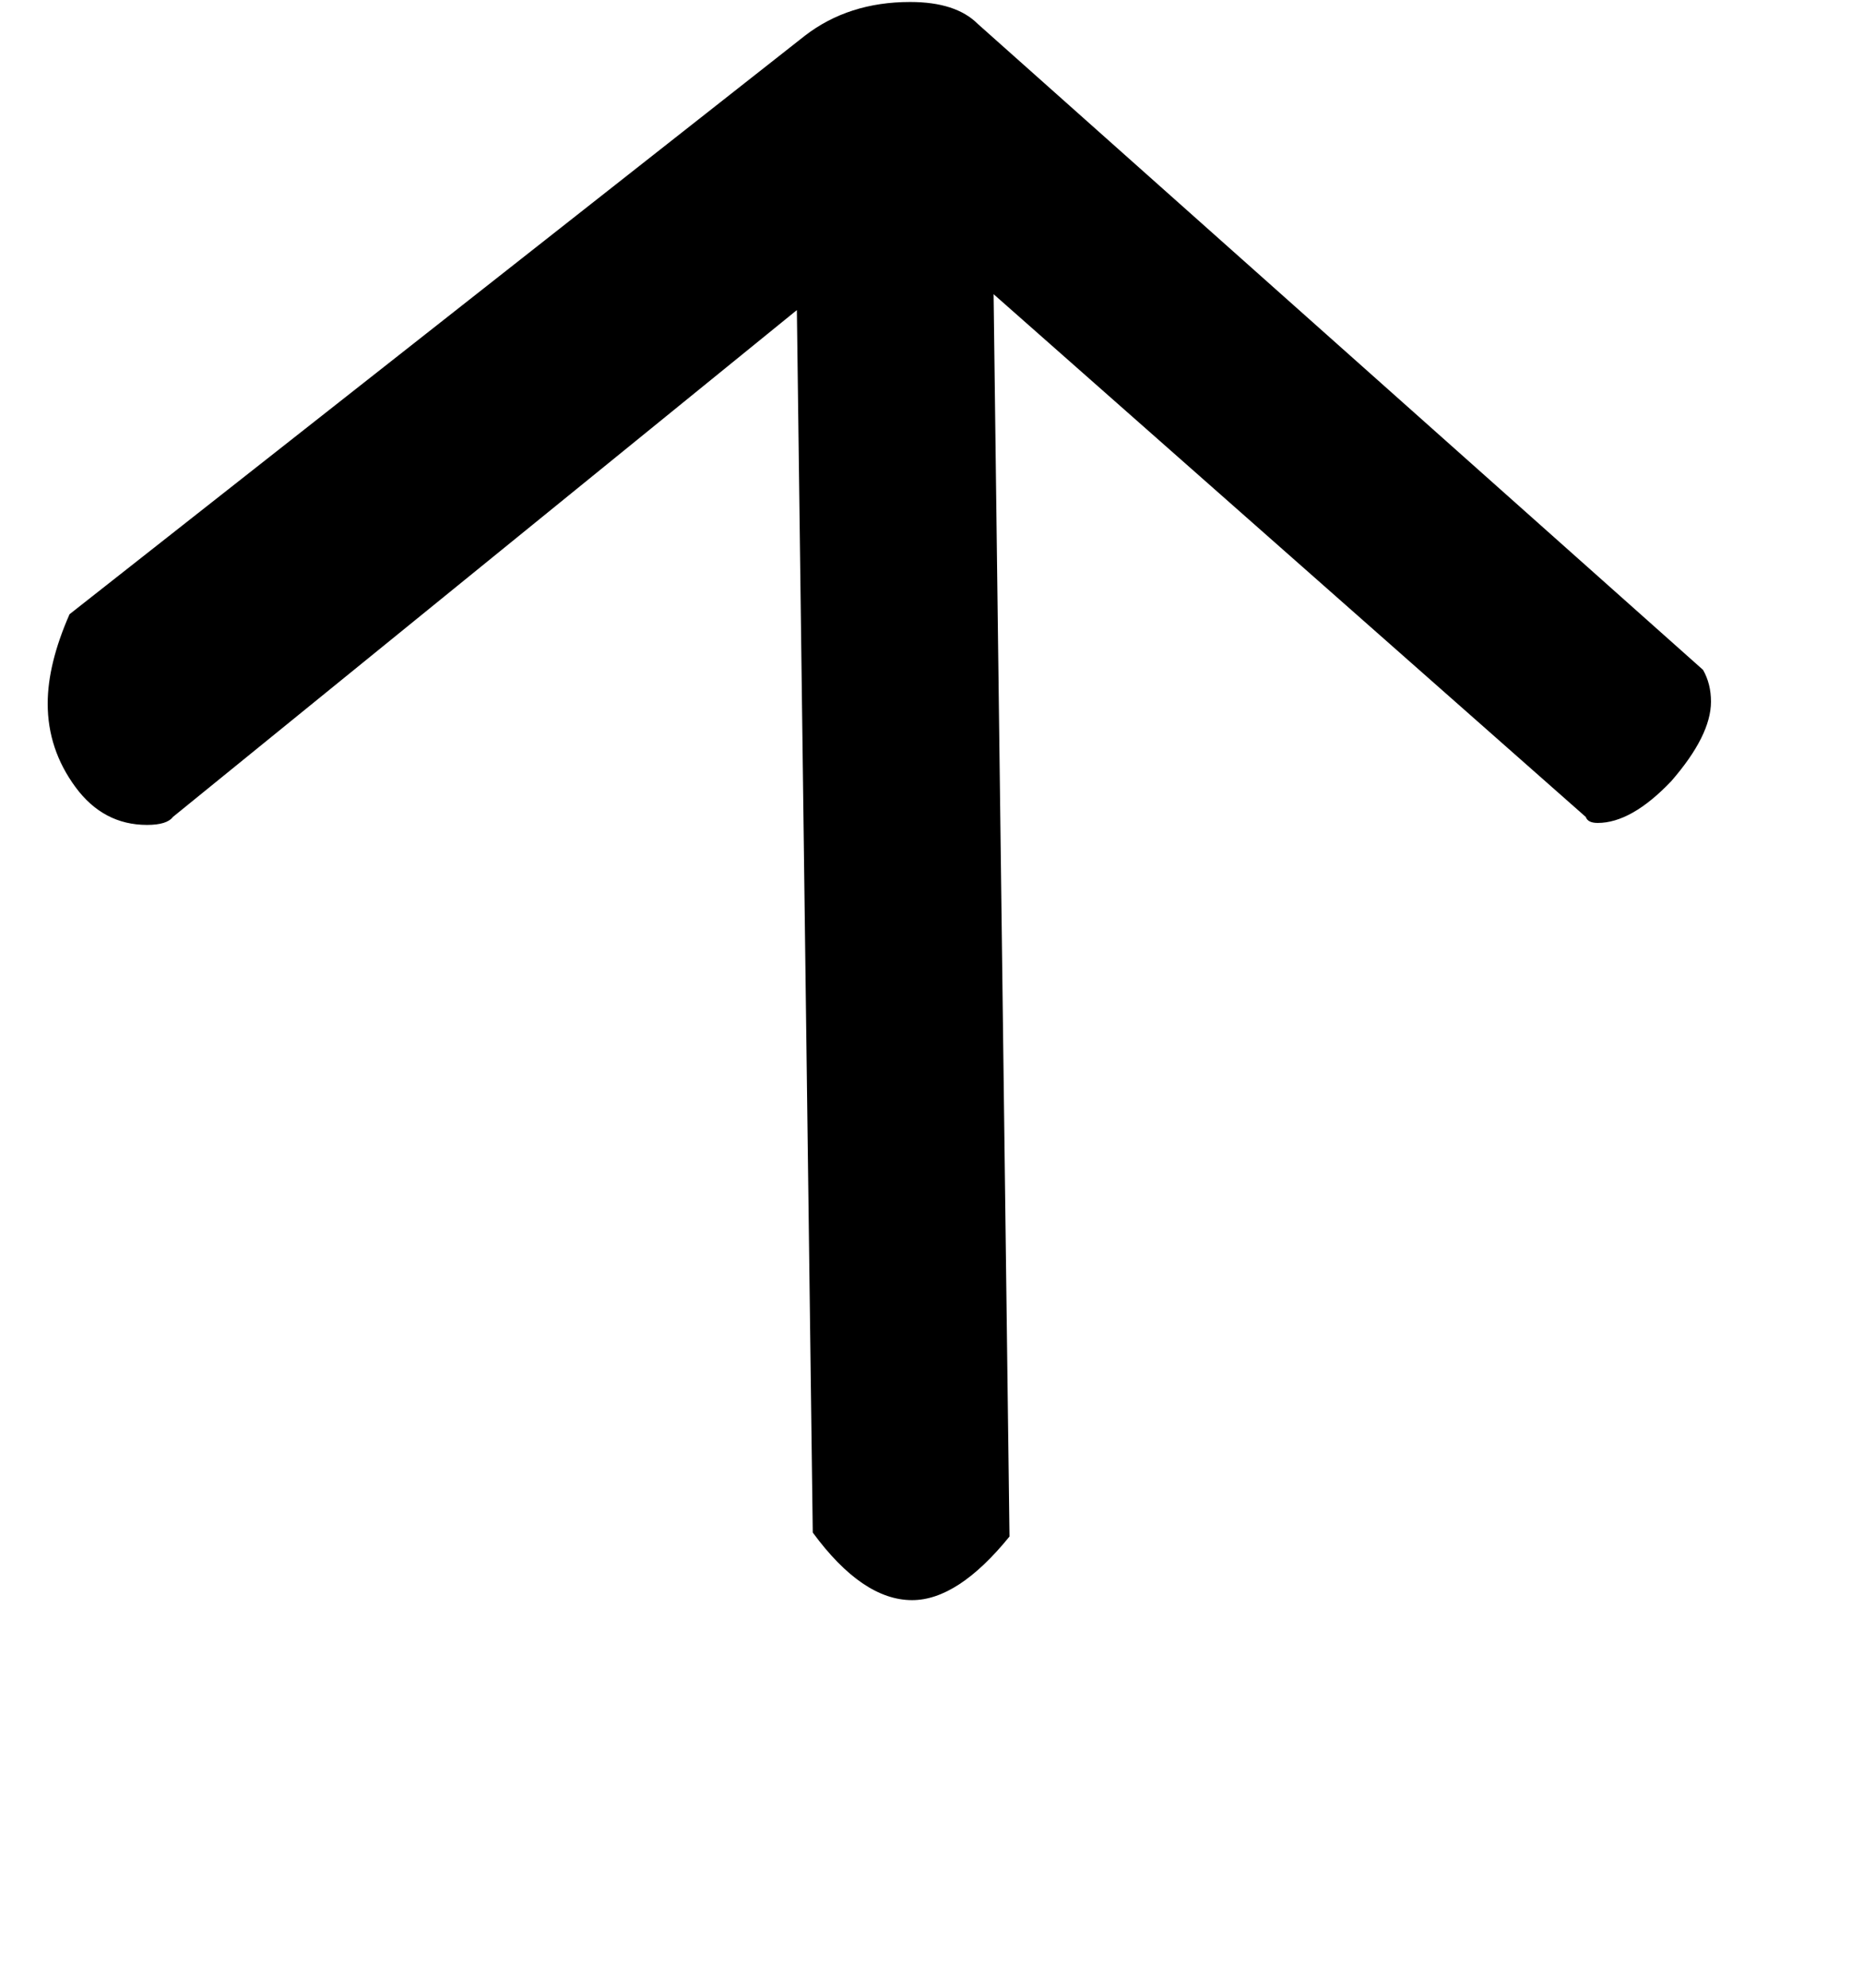
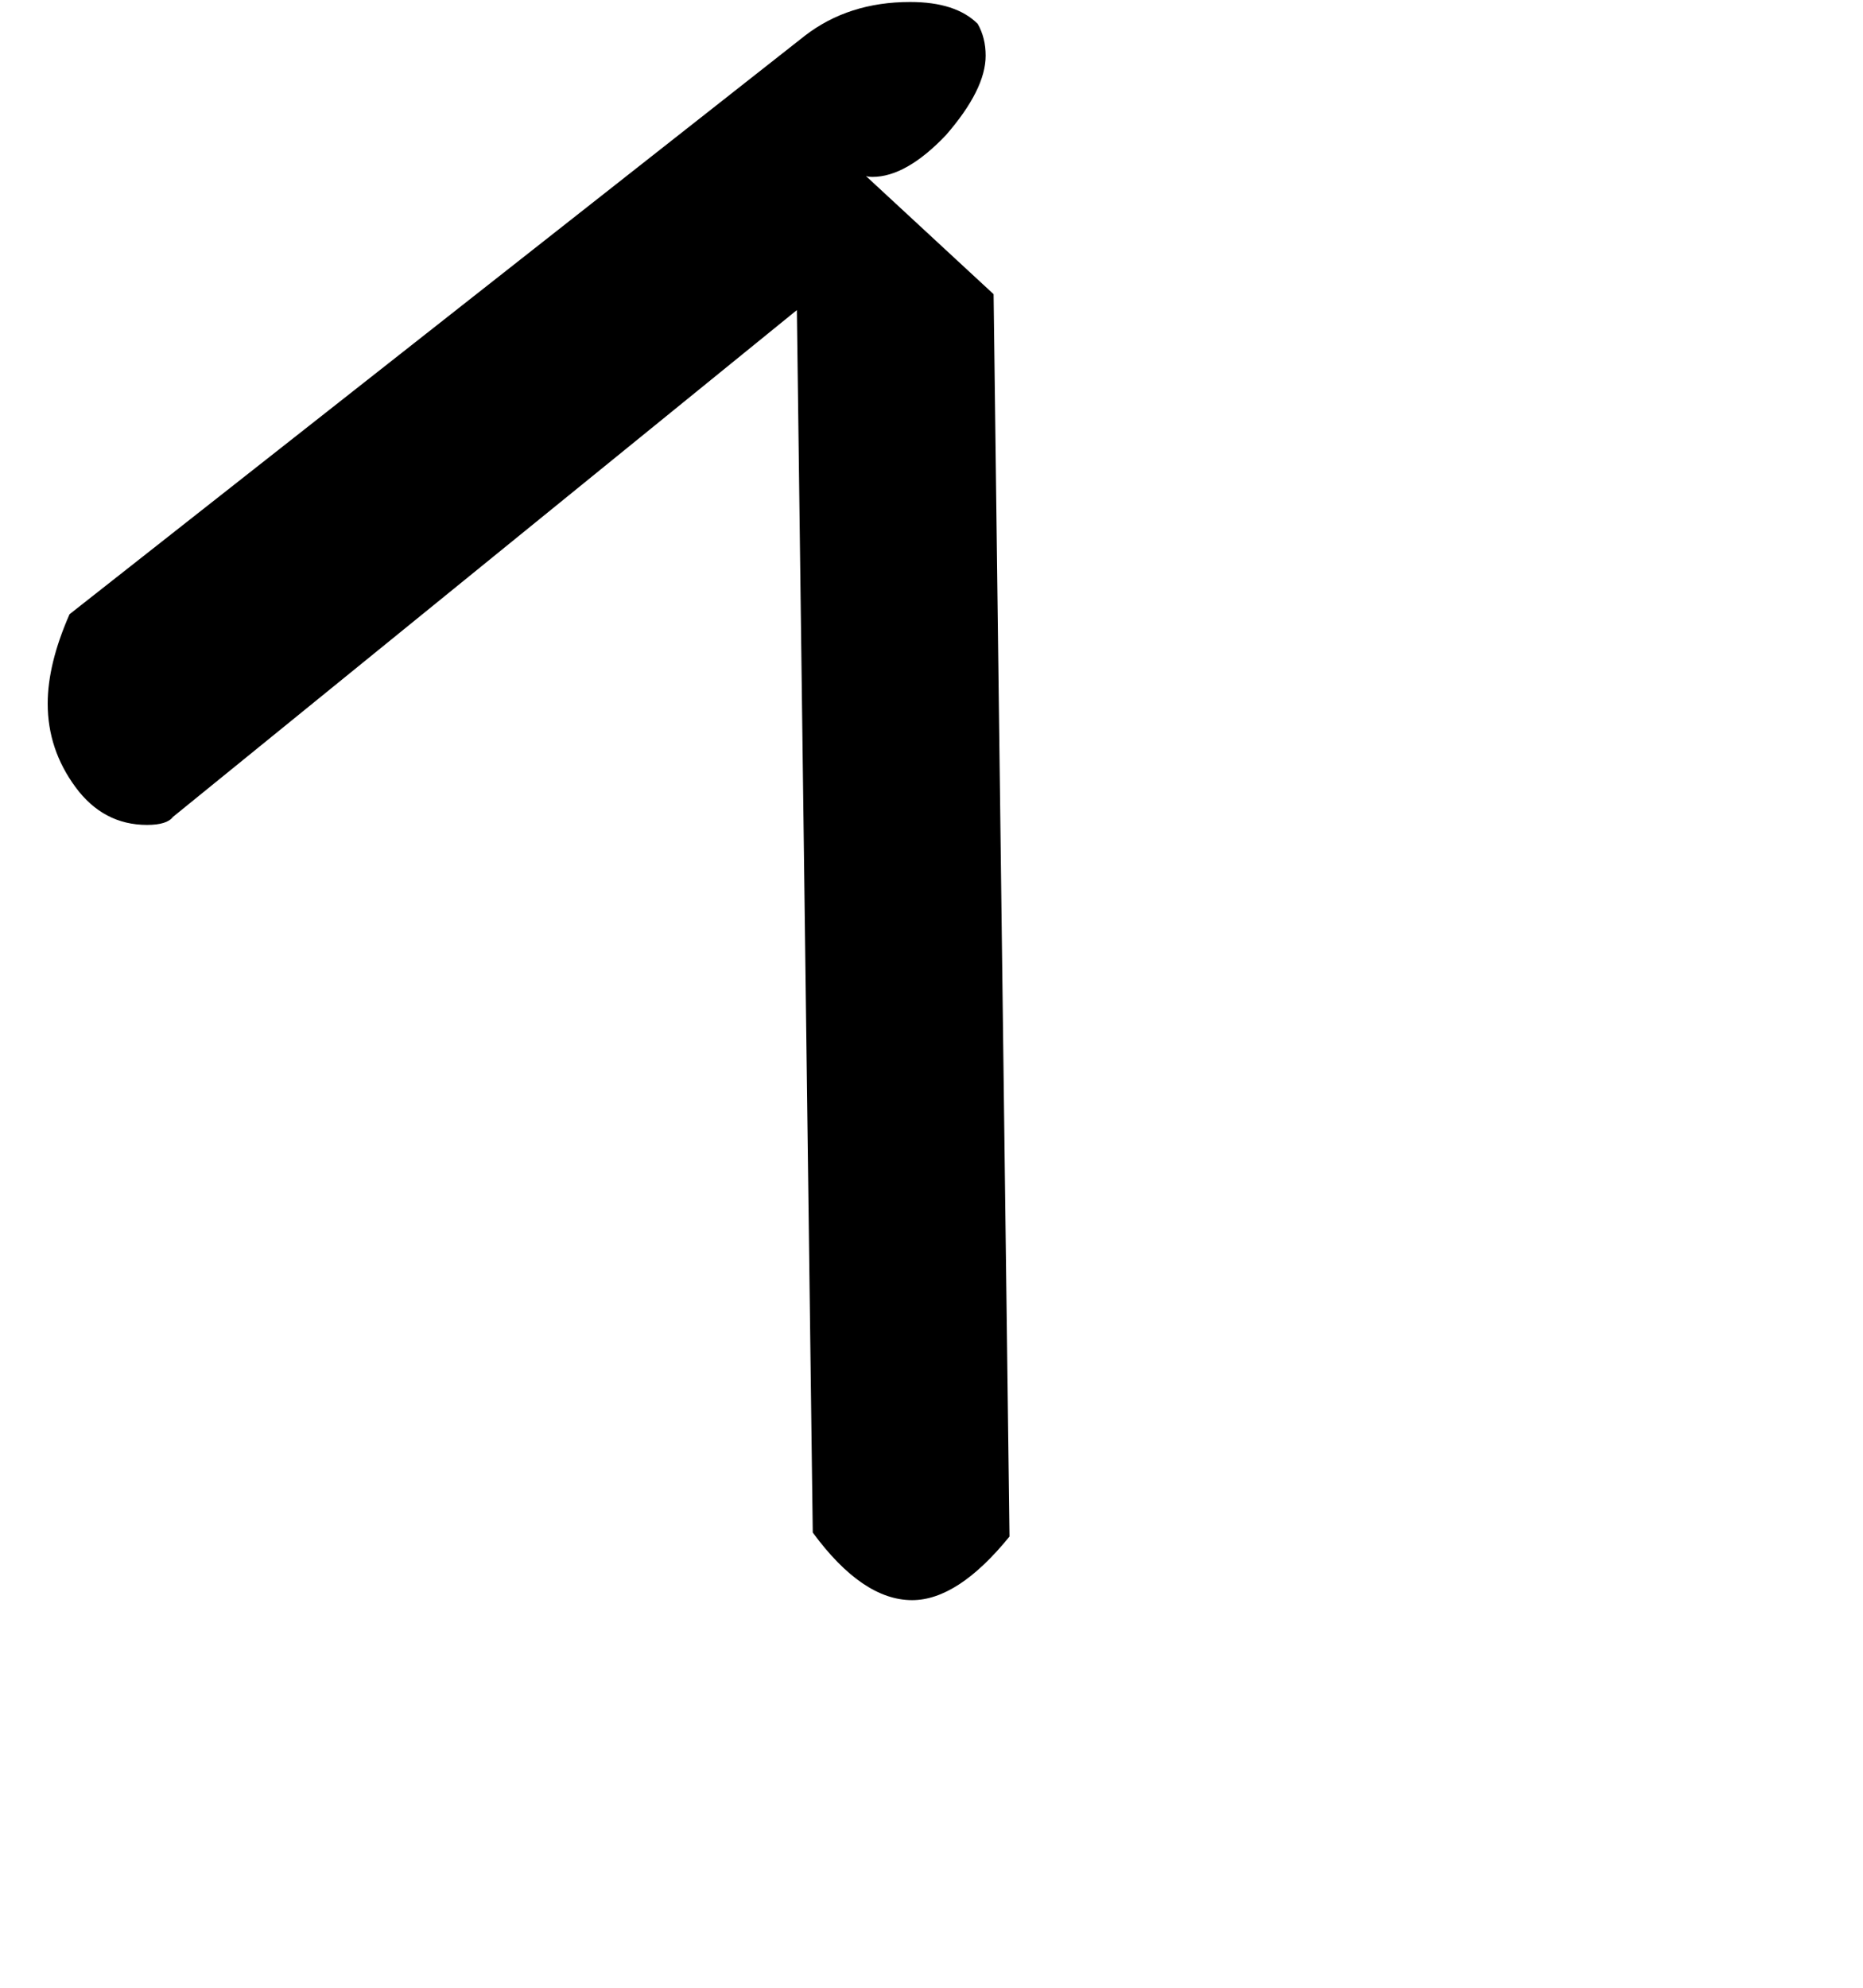
<svg xmlns="http://www.w3.org/2000/svg" version="1.1" width="30" height="32" viewBox="0 0 30 32">
  <title>zero</title>
-   <path d="M16 4.736l0.256 20q-0.832 1.024-1.568 1.024-0.8 0-1.6-1.088l-0.256-19.68-10.048 8.16q-0.096 0.128-0.416 0.128-0.704 0-1.152-0.608t-0.448-1.344q0-0.64 0.352-1.44l11.84-9.312q0.704-0.544 1.696-0.544 0.736 0 1.088 0.352l11.68 10.4q0.128 0.224 0.128 0.512 0 0.544-0.64 1.28-0.64 0.672-1.184 0.672-0.16 0-0.192-0.096z" />
+   <path d="M16 4.736l0.256 20q-0.832 1.024-1.568 1.024-0.8 0-1.6-1.088l-0.256-19.68-10.048 8.16q-0.096 0.128-0.416 0.128-0.704 0-1.152-0.608t-0.448-1.344q0-0.64 0.352-1.44l11.84-9.312q0.704-0.544 1.696-0.544 0.736 0 1.088 0.352q0.128 0.224 0.128 0.512 0 0.544-0.64 1.28-0.64 0.672-1.184 0.672-0.16 0-0.192-0.096z" />
</svg>